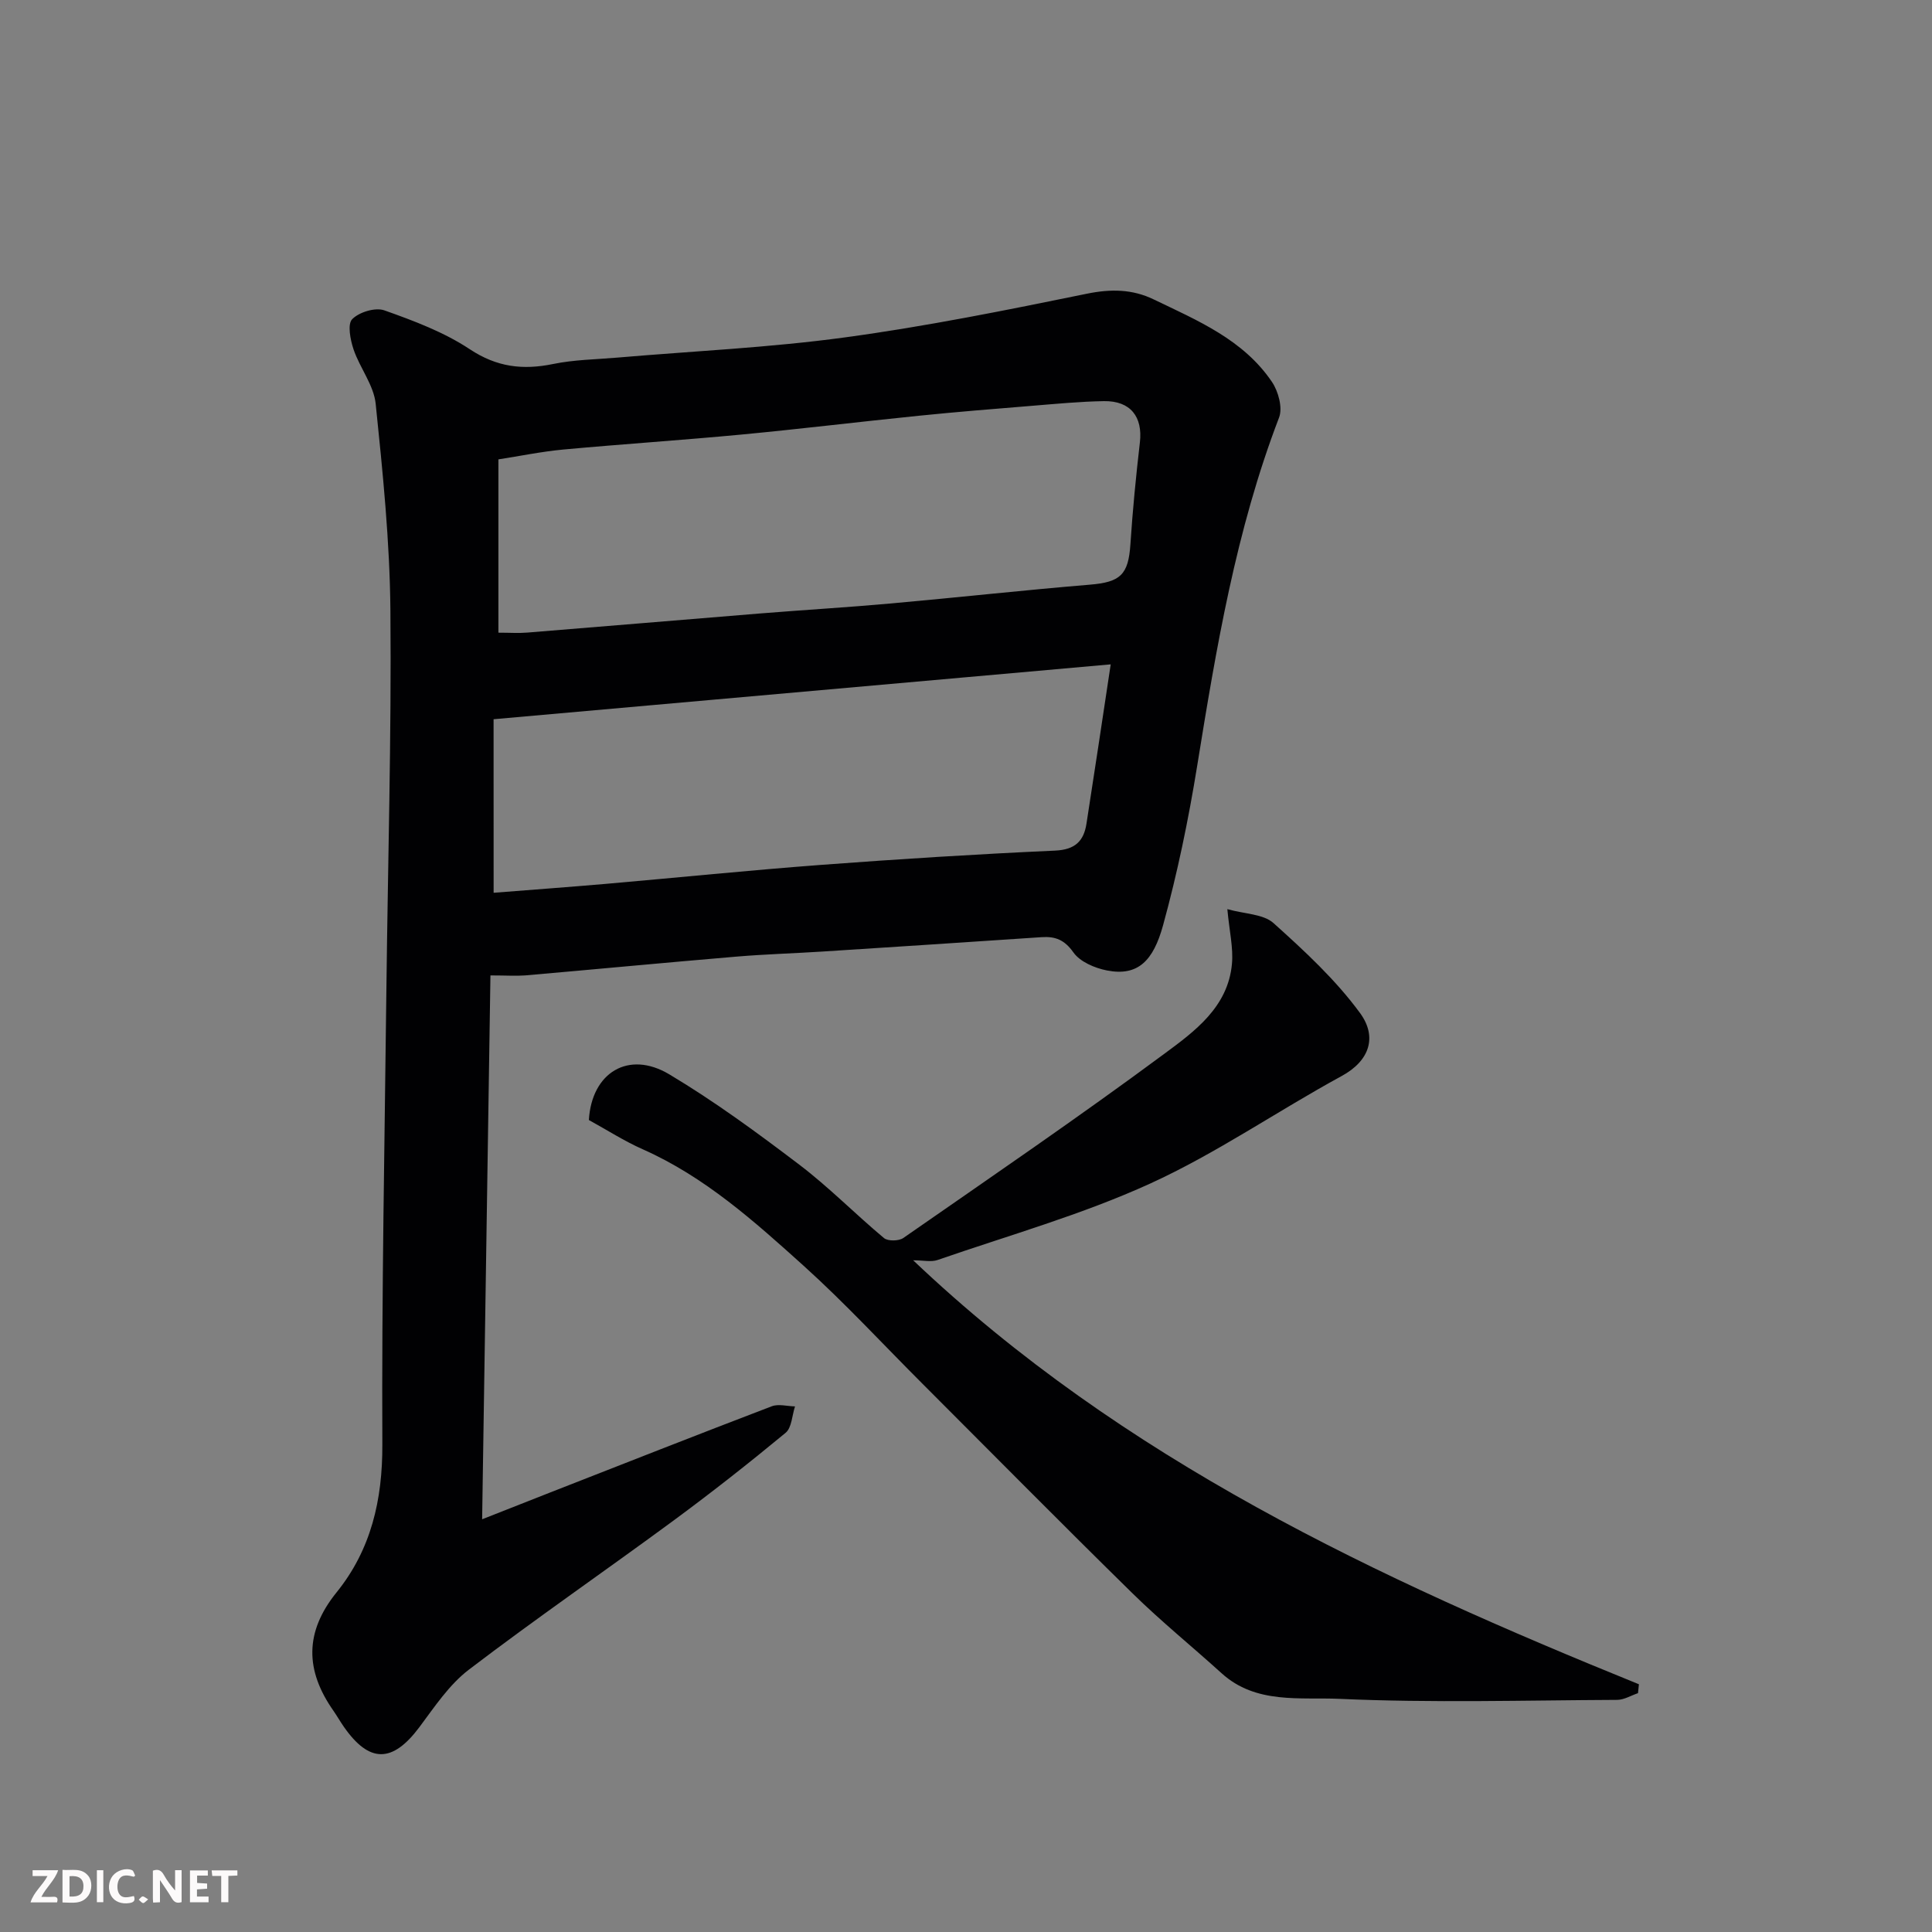
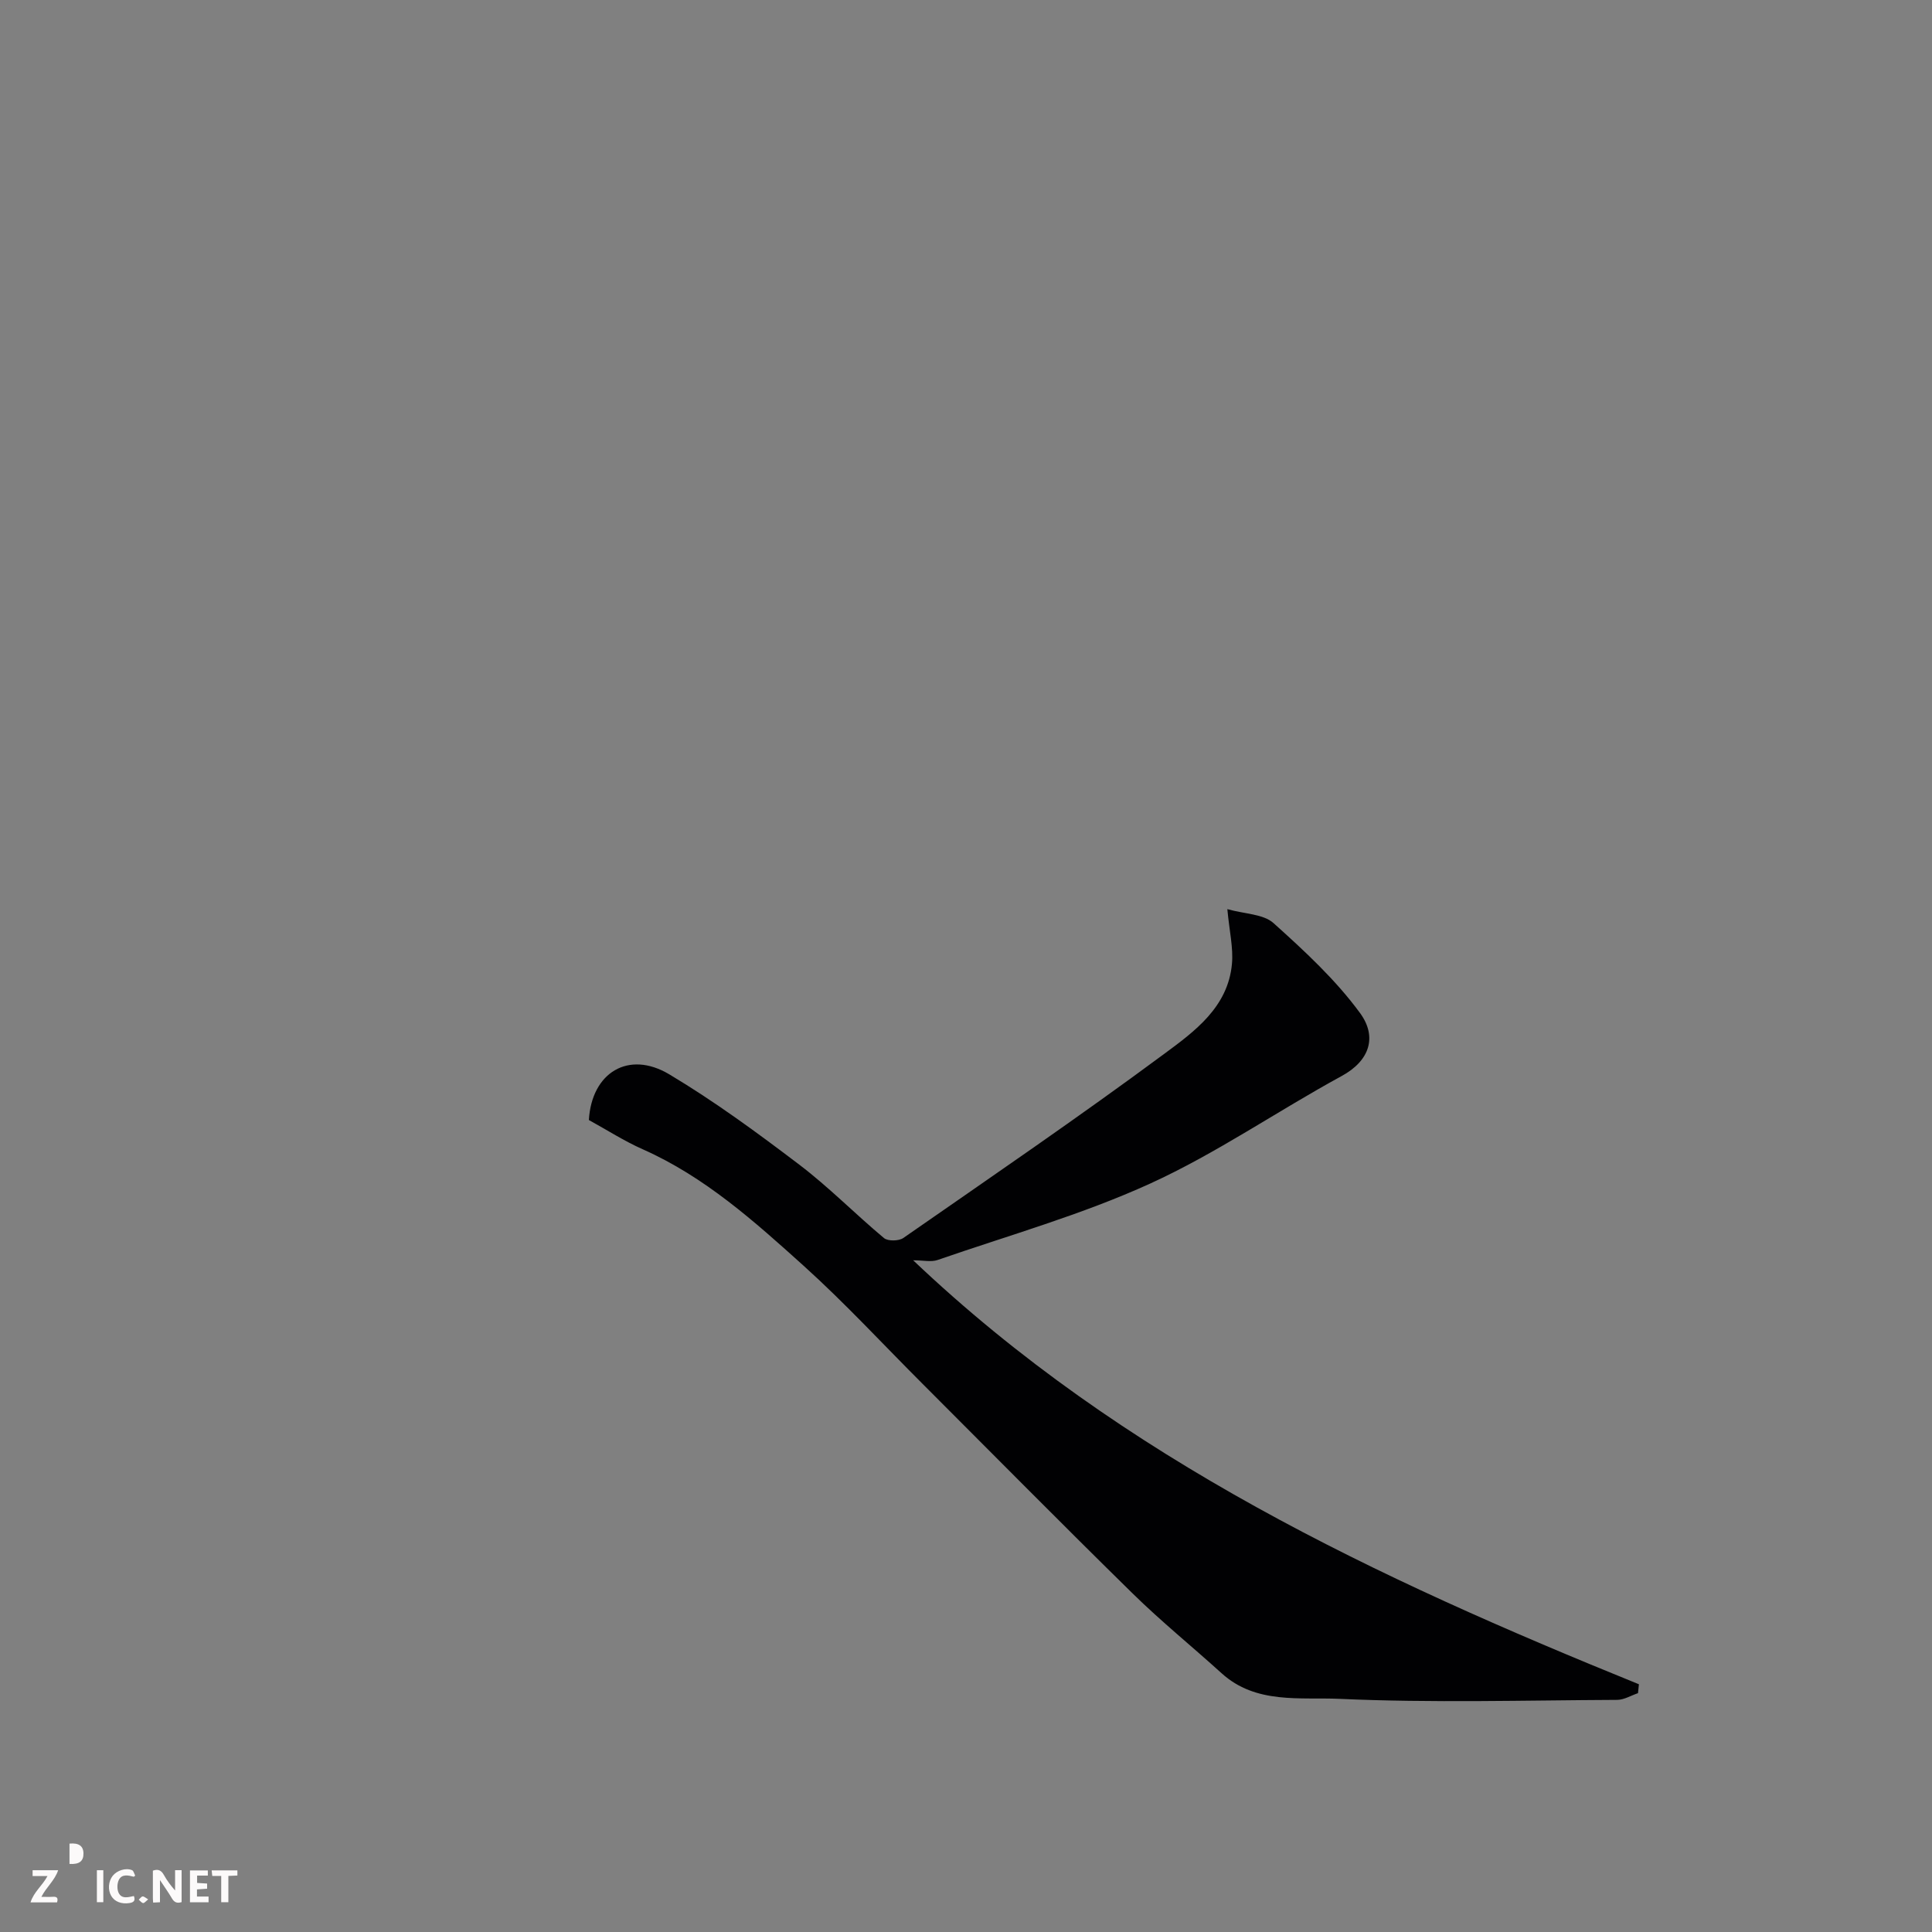
<svg xmlns="http://www.w3.org/2000/svg" enable-background="new 0 0 400 400" viewBox="0 0 400 400">
  <rect x="0" y="0" width="400" height="400" fill="#808080" stroke="none" />
-   <path d="m101.54 201.95c-.57 37.54-1.14 74.52-1.72 112.6 5.16-2.03 9.57-3.78 13.99-5.51 15.31-5.99 30.61-12.02 45.96-17.88 1.4-.54 3.21-.01 4.83.02-.62 1.86-.67 4.41-1.95 5.47-7.57 6.26-15.3 12.34-23.21 18.17-14.07 10.36-28.47 20.27-42.36 30.86-4.08 3.11-7.12 7.72-10.26 11.92-5.56 7.43-10.36 7.5-15.66-.13-.74-1.07-1.39-2.21-2.13-3.28-5.84-8.33-6.01-16.26.64-24.49 7.15-8.84 9.54-19.15 9.49-30.64-.15-31.43.48-62.87.84-94.3.3-26.1 1.06-52.21.83-78.3-.12-14.31-1.58-28.63-3.05-42.87-.4-3.86-3.28-7.41-4.58-11.25-.67-1.99-1.3-5.22-.28-6.26 1.44-1.47 4.8-2.49 6.67-1.82 6.09 2.16 12.33 4.5 17.67 8.04 5.61 3.72 10.99 4.35 17.27 3.06 4.32-.89 8.82-.94 13.25-1.32 15.73-1.35 31.55-2.06 47.18-4.19 16.79-2.28 33.45-5.64 50.07-9.04 4.95-1.01 9.39-.96 13.81 1.17 9.09 4.38 18.59 8.33 24.51 17.1 1.32 1.95 2.24 5.35 1.47 7.36-8.94 23.32-13.01 47.72-16.97 72.2-1.79 11.07-4.08 22.12-7.05 32.93-2.01 7.31-5.17 10.62-11.63 9.35-2.51-.49-5.56-1.79-6.93-3.73-1.85-2.62-3.75-3.35-6.59-3.16-15.14 1.02-30.27 2.01-45.41 2.98-5.93.38-11.88.55-17.8 1.05-14.58 1.23-29.14 2.62-43.71 3.89-1.96.14-3.96 0-7.19 0zm1.65-70.96c2.34 0 4.18.13 5.99-.02 16.06-1.29 32.12-2.66 48.19-3.96 9.02-.73 18.07-1.26 27.08-2.07 13.74-1.23 27.45-2.75 41.19-3.89 6.33-.52 7.98-2.05 8.4-8.37.46-7.04 1.15-14.07 1.96-21.07.62-5.32-1.94-8.64-7.43-8.56-4.94.08-9.87.56-14.79.96-7.87.64-15.73 1.27-23.58 2.07-12.24 1.24-24.45 2.73-36.69 3.89-12.28 1.16-24.59 1.97-36.88 3.1-4.49.42-8.93 1.34-13.44 2.04zm-.99 53.85c8.02-.63 15.6-1.19 23.18-1.84 14.9-1.3 29.77-2.82 44.68-3.94 16.11-1.21 32.24-2.22 48.38-2.95 4.16-.19 5.95-1.97 6.51-5.62 1.67-10.7 3.27-21.42 5.01-32.94-42.97 3.82-85.3 7.58-127.77 11.36.01 11.88.01 23.16.01 35.93z" fill="#010103" />
  <path d="m254.11 188.23c3.65 1.02 7.46 1 9.56 2.89 6.41 5.76 12.87 11.73 17.92 18.63 3.57 4.89 2.04 9.85-3.83 13.04-13.31 7.25-25.9 15.99-39.64 22.26-14.14 6.45-29.27 10.71-44.01 15.82-1.33.46-2.95.06-5.05.06 43.47 41.3 96.11 65.81 150.26 87.78-.06.61-.13 1.23-.19 1.84-1.43.48-2.87 1.38-4.3 1.39-19.16.09-38.34.65-57.46-.21-8.18-.37-17.33 1.16-24.45-5.3-6.11-5.54-12.53-10.74-18.41-16.51-14.63-14.35-29.02-28.93-43.51-43.42-8.18-8.17-16.04-16.7-24.61-24.43-10.2-9.19-20.47-18.42-33.29-24.11-3.86-1.71-7.46-4.03-11.18-6.07.57-9.78 8.17-14.52 16.65-9.46 9.36 5.59 18.21 12.09 26.9 18.69 6.15 4.67 11.61 10.25 17.55 15.21.81.67 3.06.63 3.99-.01 18.09-12.57 36.29-25 53.99-38.1 6.29-4.65 13.24-9.68 14.06-18.64.31-3.33-.53-6.77-.95-11.35z" fill="#010103" />
  <g fill="#fcfafa">
    <path d="m37.59 393.81c-.92.31-1.52.05-2-.78-.7-1.2-1.52-2.34-2.47-3.78v4.59c-.55.03-.95.05-1.41.07-.03-.37-.06-.64-.06-.91 0-1.91 0-3.81 0-5.7 1.13-.41 1.77-.03 2.29.91.62 1.11 1.38 2.14 2.31 3.19v-4.2h1.35v6.61z" />
-     <path d="m12.94 393.88v-6.75c1.9.19 3.93-.54 5.37 1.29.8 1.01.78 2.88.03 3.97-1.37 1.97-3.4 1.51-5.4 1.49m1.45-1.22c2.04.12 2.92-.58 2.89-2.21-.03-1.51-.98-2.19-2.89-2z" />
+     <path d="m12.94 393.88v-6.75m1.45-1.22c2.04.12 2.92-.58 2.89-2.21-.03-1.51-.98-2.19-2.89-2z" />
    <path d="m11.81 393.87h-5.49c.68-2.18 2.47-3.48 3.51-5.45h-3.08v-1.21h5.29c-.71 2.13-2.44 3.48-3.47 5.51.86 0 1.63.04 2.39-.01.79-.05 1.14.21.85 1.16" />
    <path d="m39.33 393.86v-6.61h3.7v1.07h-2.22v1.52c.68.04 1.34.09 2.07.13v1.07c-.72.05-1.38.09-2.1.14v1.48h2.4v1.19h-3.84z" />
    <path d="m27.71 388.56c-1.15-.3-2.46-.61-3.1.64-.37.73-.41 1.93-.06 2.67.63 1.35 1.99.93 3.17.68.35.94-.01 1.32-.93 1.46-1.62.25-3.05-.27-3.76-1.48-.73-1.24-.6-3.03.31-4.17.88-1.11 2.71-1.7 4-1.16.32.13.44.74.65 1.12-.1.08-.19.16-.28.24" />
    <path d="m49.15 387.24v1.07c-.59.02-1.17.05-1.87.08v5.44h-1.48v-5.44h-1.85c-.05-.4-.08-.73-.13-1.15z" />
    <path d="m20.06 387.21h1.33v6.62h-1.33z" />
    <path d="m30.68 393.25c-.49.38-.8.79-1.05.76-.32-.05-.6-.45-.9-.7.26-.24.51-.64.8-.67.29-.04.62.3 1.15.61" />
  </g>
</svg>